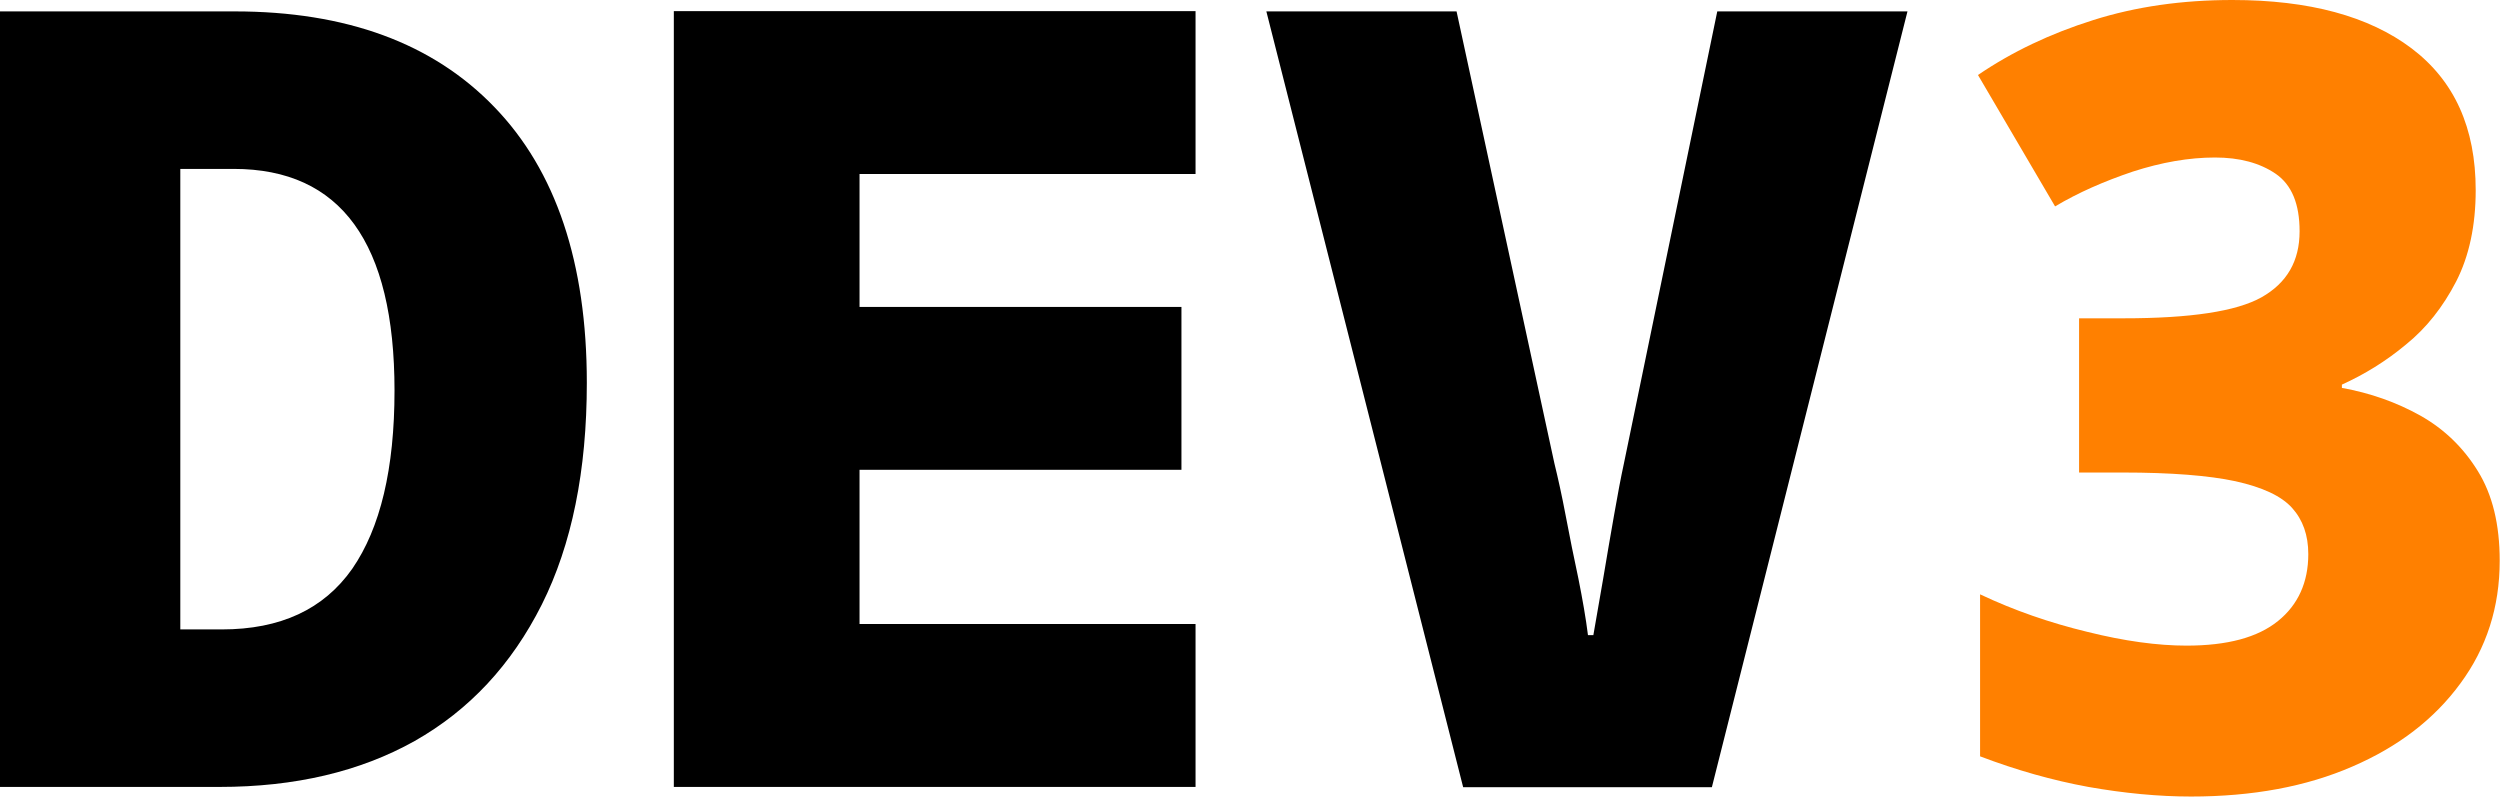
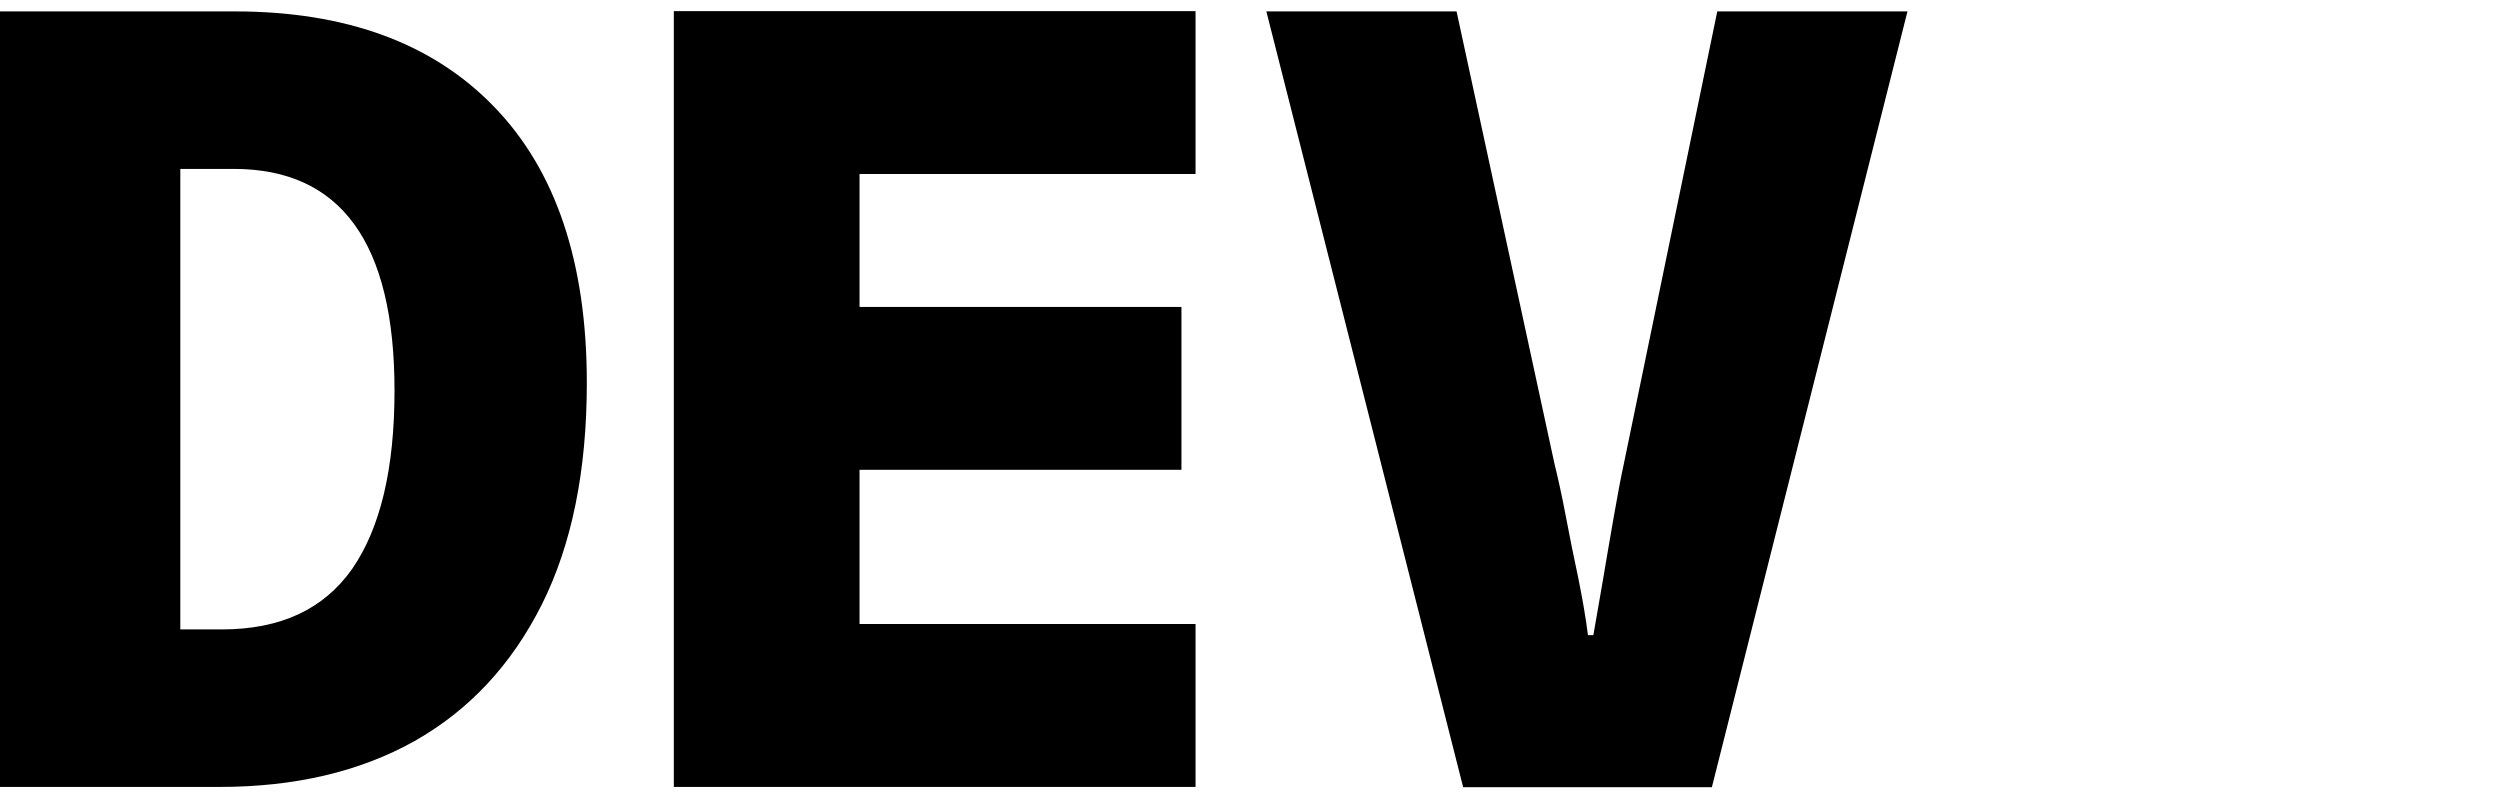
<svg xmlns="http://www.w3.org/2000/svg" version="1.2" width="83.33mm" height="26.56mm" viewBox="8600 5924 8333 2656" preserveAspectRatio="xMidYMid" fill-rule="evenodd" stroke-width="28.222" stroke-linejoin="round" xml:space="preserve">
  <defs class="EmbeddedBulletChars">
    <g id="bullet-char-template-57356" transform="scale(0,-0)">
      <path d="M 580,1141 L 1163,571 580,0 -4,571 580,1141 Z" />
    </g>
    <g id="bullet-char-template-57354" transform="scale(0,-0)">
      <path d="M 8,1128 L 1137,1128 1137,0 8,0 8,1128 Z" />
    </g>
    <g id="bullet-char-template-10146" transform="scale(0,-0)">
-       <path d="M 174,0 L 602,739 174,1481 1456,739 174,0 Z M 1358,739 L 309,1346 659,739 1358,739 Z" />
-     </g>
+       </g>
    <g id="bullet-char-template-10132" transform="scale(0,-0)">
      <path d="M 2015,739 L 1276,0 717,0 1260,543 174,543 174,936 1260,936 717,1481 1274,1481 2015,739 Z" />
    </g>
    <g id="bullet-char-template-10007" transform="scale(0,-0)">
      <path d="M 0,-2 C -7,14 -16,27 -25,37 L 356,567 C 262,823 215,952 215,954 215,979 228,992 255,992 264,992 276,990 289,987 310,991 331,999 354,1012 L 381,999 492,748 772,1049 836,1024 860,1049 C 881,1039 901,1025 922,1006 886,937 835,863 770,784 769,783 710,716 594,584 L 774,223 C 774,196 753,168 711,139 L 727,119 C 717,90 699,76 672,76 641,76 570,178 457,381 L 164,-76 C 142,-110 111,-127 72,-127 30,-127 9,-110 8,-76 1,-67 -2,-52 -2,-32 -2,-23 -1,-13 0,-2 Z" />
    </g>
    <g id="bullet-char-template-10004" transform="scale(0,-0)">
      <path d="M 285,-33 C 182,-33 111,30 74,156 52,228 41,333 41,471 41,549 55,616 82,672 116,743 169,778 240,778 293,778 328,747 346,684 L 369,508 C 377,444 397,411 428,410 L 1163,1116 C 1174,1127 1196,1133 1229,1133 1271,1133 1292,1118 1292,1087 L 1292,965 C 1292,929 1282,901 1262,881 L 442,47 C 390,-6 338,-33 285,-33 Z" />
    </g>
    <g id="bullet-char-template-9679" transform="scale(0,-0)">
      <path d="M 813,0 C 632,0 489,54 383,161 276,268 223,411 223,592 223,773 276,916 383,1023 489,1130 632,1184 813,1184 992,1184 1136,1130 1245,1023 1353,916 1407,772 1407,592 1407,412 1353,268 1245,161 1136,54 992,0 813,0 Z" />
    </g>
    <g id="bullet-char-template-8226" transform="scale(0,-0)">
      <path d="M 346,457 C 273,457 209,483 155,535 101,586 74,649 74,723 74,796 101,859 155,911 209,963 273,989 346,989 419,989 480,963 531,910 582,859 608,796 608,723 608,648 583,586 532,535 482,483 420,457 346,457 Z" />
    </g>
    <g id="bullet-char-template-8211" transform="scale(0,-0)">
-       <path d="M -4,459 L 1135,459 1135,606 -4,606 -4,459 Z" />
+       <path d="M -4,459 Z" />
    </g>
    <g id="bullet-char-template-61548" transform="scale(0,-0)">
      <path d="M 173,740 C 173,903 231,1043 346,1159 462,1274 601,1332 765,1332 928,1332 1067,1274 1183,1159 1299,1043 1357,903 1357,740 1357,577 1299,437 1183,322 1067,206 928,148 765,148 601,148 462,206 346,322 231,437 173,577 173,740 Z" />
    </g>
  </defs>
  <g class="Page">
    <g class="Group">
      <g class="com.sun.star.drawing.ClosedBezierShape">
        <g id="id3">
          <rect class="BoundingBox" stroke="none" fill="none" x="8600" y="5962" width="1957" height="2586" />
          <path fill="rgb(0,0,0)" stroke="none" d="M 8600,8547 L 8600,5962 9382,5962 C 9754,5962 10043,6068 10248,6281 10453,6493 10556,6800 10556,7200 10556,7493 10506,7739 10406,7939 10305,8140 10164,8291 9982,8394 9800,8496 9583,8547 9332,8547 L 8600,8547 Z M 9339,8022 C 9535,8022 9679,7955 9774,7820 9868,7684 9915,7486 9915,7226 9915,6733 9736,6487 9379,6487 L 9201,6487 9201,8022 9339,8022 Z" />
        </g>
      </g>
      <g class="com.sun.star.drawing.ClosedBezierShape">
        <g id="id4">
          <rect class="BoundingBox" stroke="none" fill="none" x="10846" y="5961" width="1740" height="2587" />
          <path fill="rgb(0,0,0)" stroke="none" d="M 10846,8547 C 10846,7685 10846,6823 10846,5961 11426,5961 12005,5961 12585,5961 12585,6142 12585,6323 12585,6504 12212,6504 11838,6504 11465,6504 11465,6652 11465,6799 11465,6947 11823,6947 12180,6947 12538,6947 12538,7128 12538,7309 12538,7490 12180,7490 11823,7490 11465,7490 11465,7662 11465,7833 11465,8004 11838,8004 12212,8004 12585,8004 12585,8185 12585,8366 12585,8547 12005,8547 11426,8547 10846,8547 Z" />
        </g>
      </g>
      <g class="com.sun.star.drawing.ClosedBezierShape">
        <g id="id5">
          <rect class="BoundingBox" stroke="none" fill="none" x="12821" y="5962" width="2138" height="2587" />
          <path fill="rgb(0,0,0)" stroke="none" d="M 13477,8548 L 12821,5962 13455,5962 13781,7468 C 13793,7517 13806,7575 13819,7644 13832,7713 13846,7782 13861,7852 13875,7922 13886,7985 13893,8041 L 13911,8041 C 13921,7985 13932,7922 13944,7851 13956,7779 13968,7709 13980,7641 13992,7572 14003,7514 14013,7468 L 14324,5962 14958,5962 14306,8548 13477,8548 Z" />
        </g>
      </g>
      <g class="com.sun.star.drawing.ClosedBezierShape">
        <g id="id6">
          <rect class="BoundingBox" stroke="none" fill="none" x="15193" y="5924" width="1740" height="2656" />
-           <path fill="rgb(255,128,0)" stroke="none" d="M 15903,8579 C 15794,8579 15680,8568 15561,8547 15441,8525 15321,8491 15200,8445 L 15200,7905 C 15314,7959 15433,8000 15557,8030 15681,8061 15792,8076 15888,8076 16024,8076 16125,8049 16193,7994 16260,7940 16294,7865 16294,7771 16294,7708 16276,7657 16240,7617 16204,7577 16141,7548 16051,7528 15962,7509 15837,7499 15675,7499 L 15530,7499 15530,6985 15678,6985 C 15901,6985 16054,6962 16138,6915 16223,6867 16265,6794 16265,6695 16265,6604 16239,6540 16185,6503 16132,6467 16065,6449 15983,6449 15896,6449 15805,6465 15709,6496 15614,6528 15527,6566 15450,6612 L 15193,6174 C 15306,6097 15434,6036 15577,5991 15719,5946 15874,5924 16041,5924 16297,5924 16496,5978 16638,6085 16781,6193 16852,6350 16852,6558 16852,6676 16830,6778 16787,6862 16743,6947 16688,7017 16620,7072 16553,7128 16481,7172 16406,7206 L 16406,7217 C 16501,7234 16588,7265 16667,7309 16747,7354 16811,7416 16859,7494 16908,7573 16932,7672 16932,7793 16932,7948 16888,8084 16801,8202 16714,8321 16594,8413 16441,8479 16287,8546 16108,8579 15903,8579 Z" />
        </g>
      </g>
    </g>
  </g>
</svg>